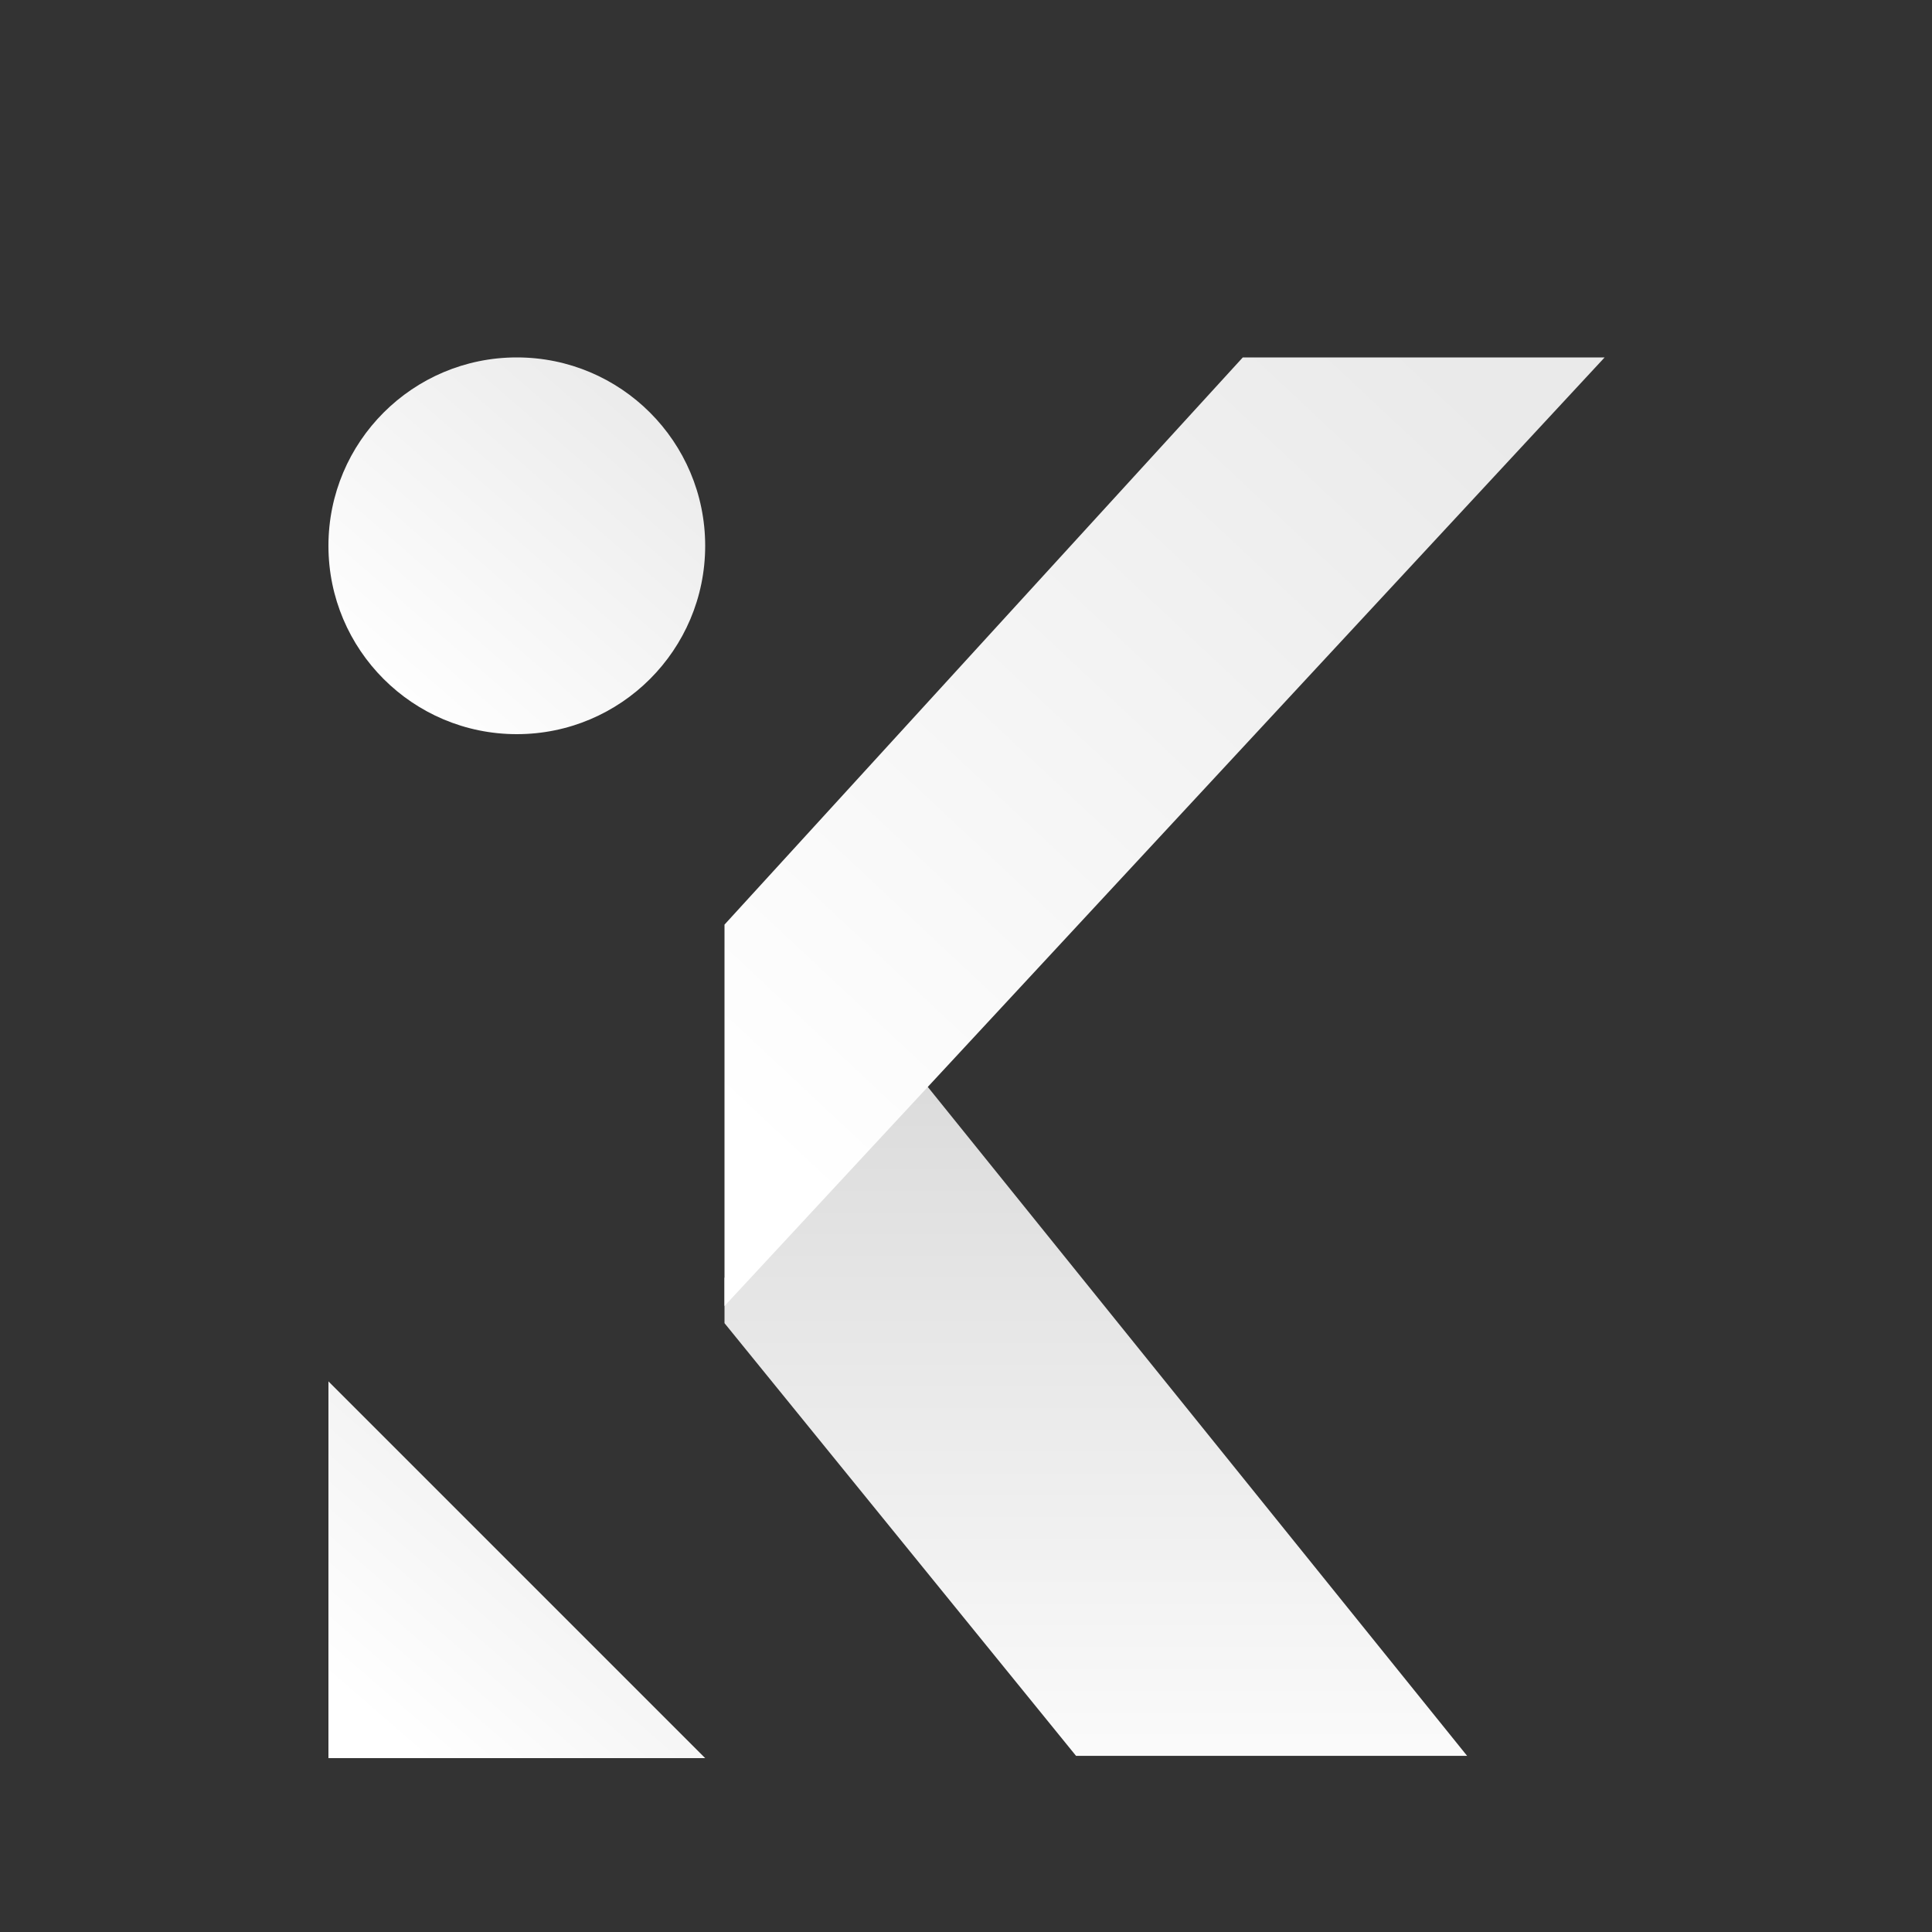
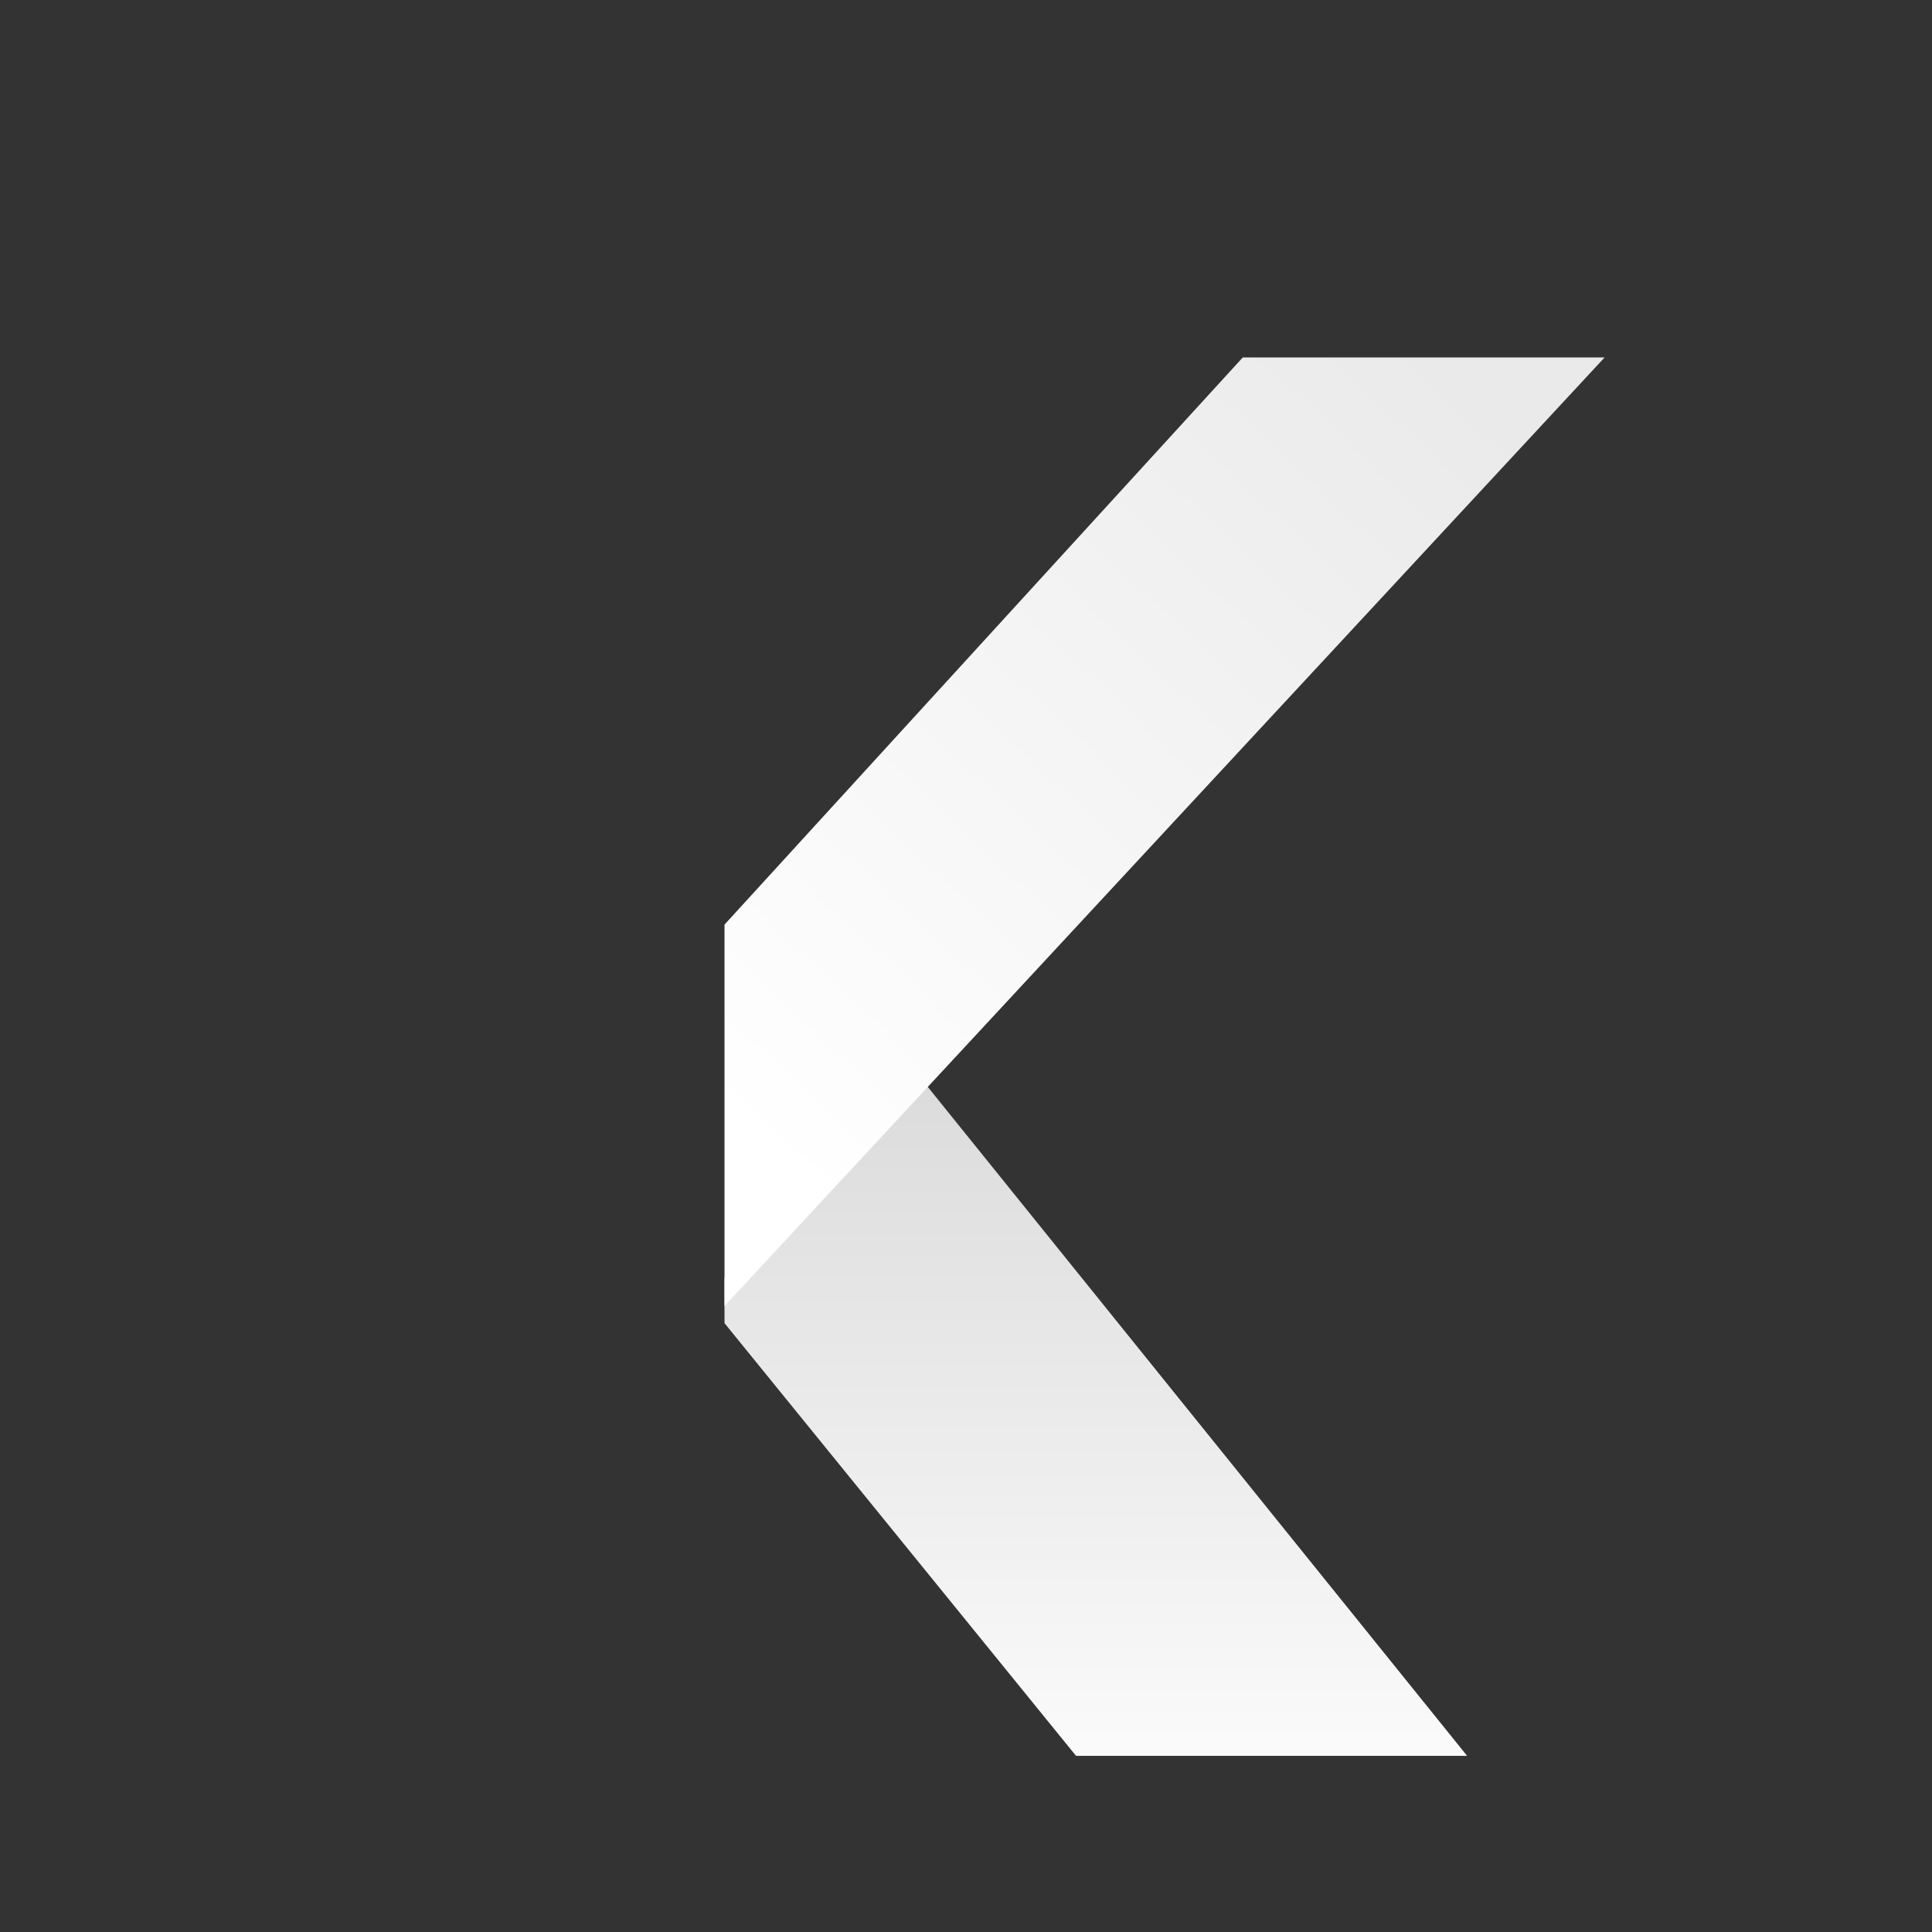
<svg xmlns="http://www.w3.org/2000/svg" width="200" height="200" viewBox="0 0 200 200" fill="none">
  <rect x="0" y="0" width="200" height="200" fill="#333333" stroke="none" />
  <g clip-path="url(#clip0_1_108)">
    <path d="M94.741 110.901L72.975 134.48L119.616 191.889H160.037L94.741 110.901Z" fill="url(#paint0_linear_1_108)" />
  </g>
-   <path d="M73 182H34V143L73 182Z" fill="url(#paint1_linear_1_108)" />
  <path d="M128.654 37L75 95.716V135.198L166.111 37H128.654Z" fill="url(#paint2_linear_1_108)" />
-   <circle cx="53.5" cy="56.5" r="19.5" fill="url(#paint3_linear_1_108)" />
  <defs>
    <linearGradient id="paint0_linear_1_108" x1="116.506" y1="110.901" x2="116.506" y2="191.889" gradientUnits="userSpaceOnUse">
      <stop stop-color="#DBDBDB" />
      <stop offset="1" stop-color="white" />
    </linearGradient>
    <linearGradient id="paint1_linear_1_108" x1="65.462" y1="143" x2="36.494" y2="176.344" gradientUnits="userSpaceOnUse">
      <stop stop-color="#EAEAEA" />
      <stop offset="1" stop-color="white" />
    </linearGradient>
    <linearGradient id="paint2_linear_1_108" x1="148.5" y1="37" x2="75" y2="115.5" gradientUnits="userSpaceOnUse">
      <stop stop-color="#EAEAEA" />
      <stop offset="1" stop-color="white" />
    </linearGradient>
    <linearGradient id="paint3_linear_1_108" x1="65.462" y1="37" x2="36.494" y2="70.344" gradientUnits="userSpaceOnUse">
      <stop stop-color="#EAEAEA" />
      <stop offset="1" stop-color="white" />
    </linearGradient>
    <clipPath id="clip0_1_108">
      <rect width="85.037" height="70.864" fill="white" transform="translate(75 110.901)" />
    </clipPath>
  </defs>
</svg>